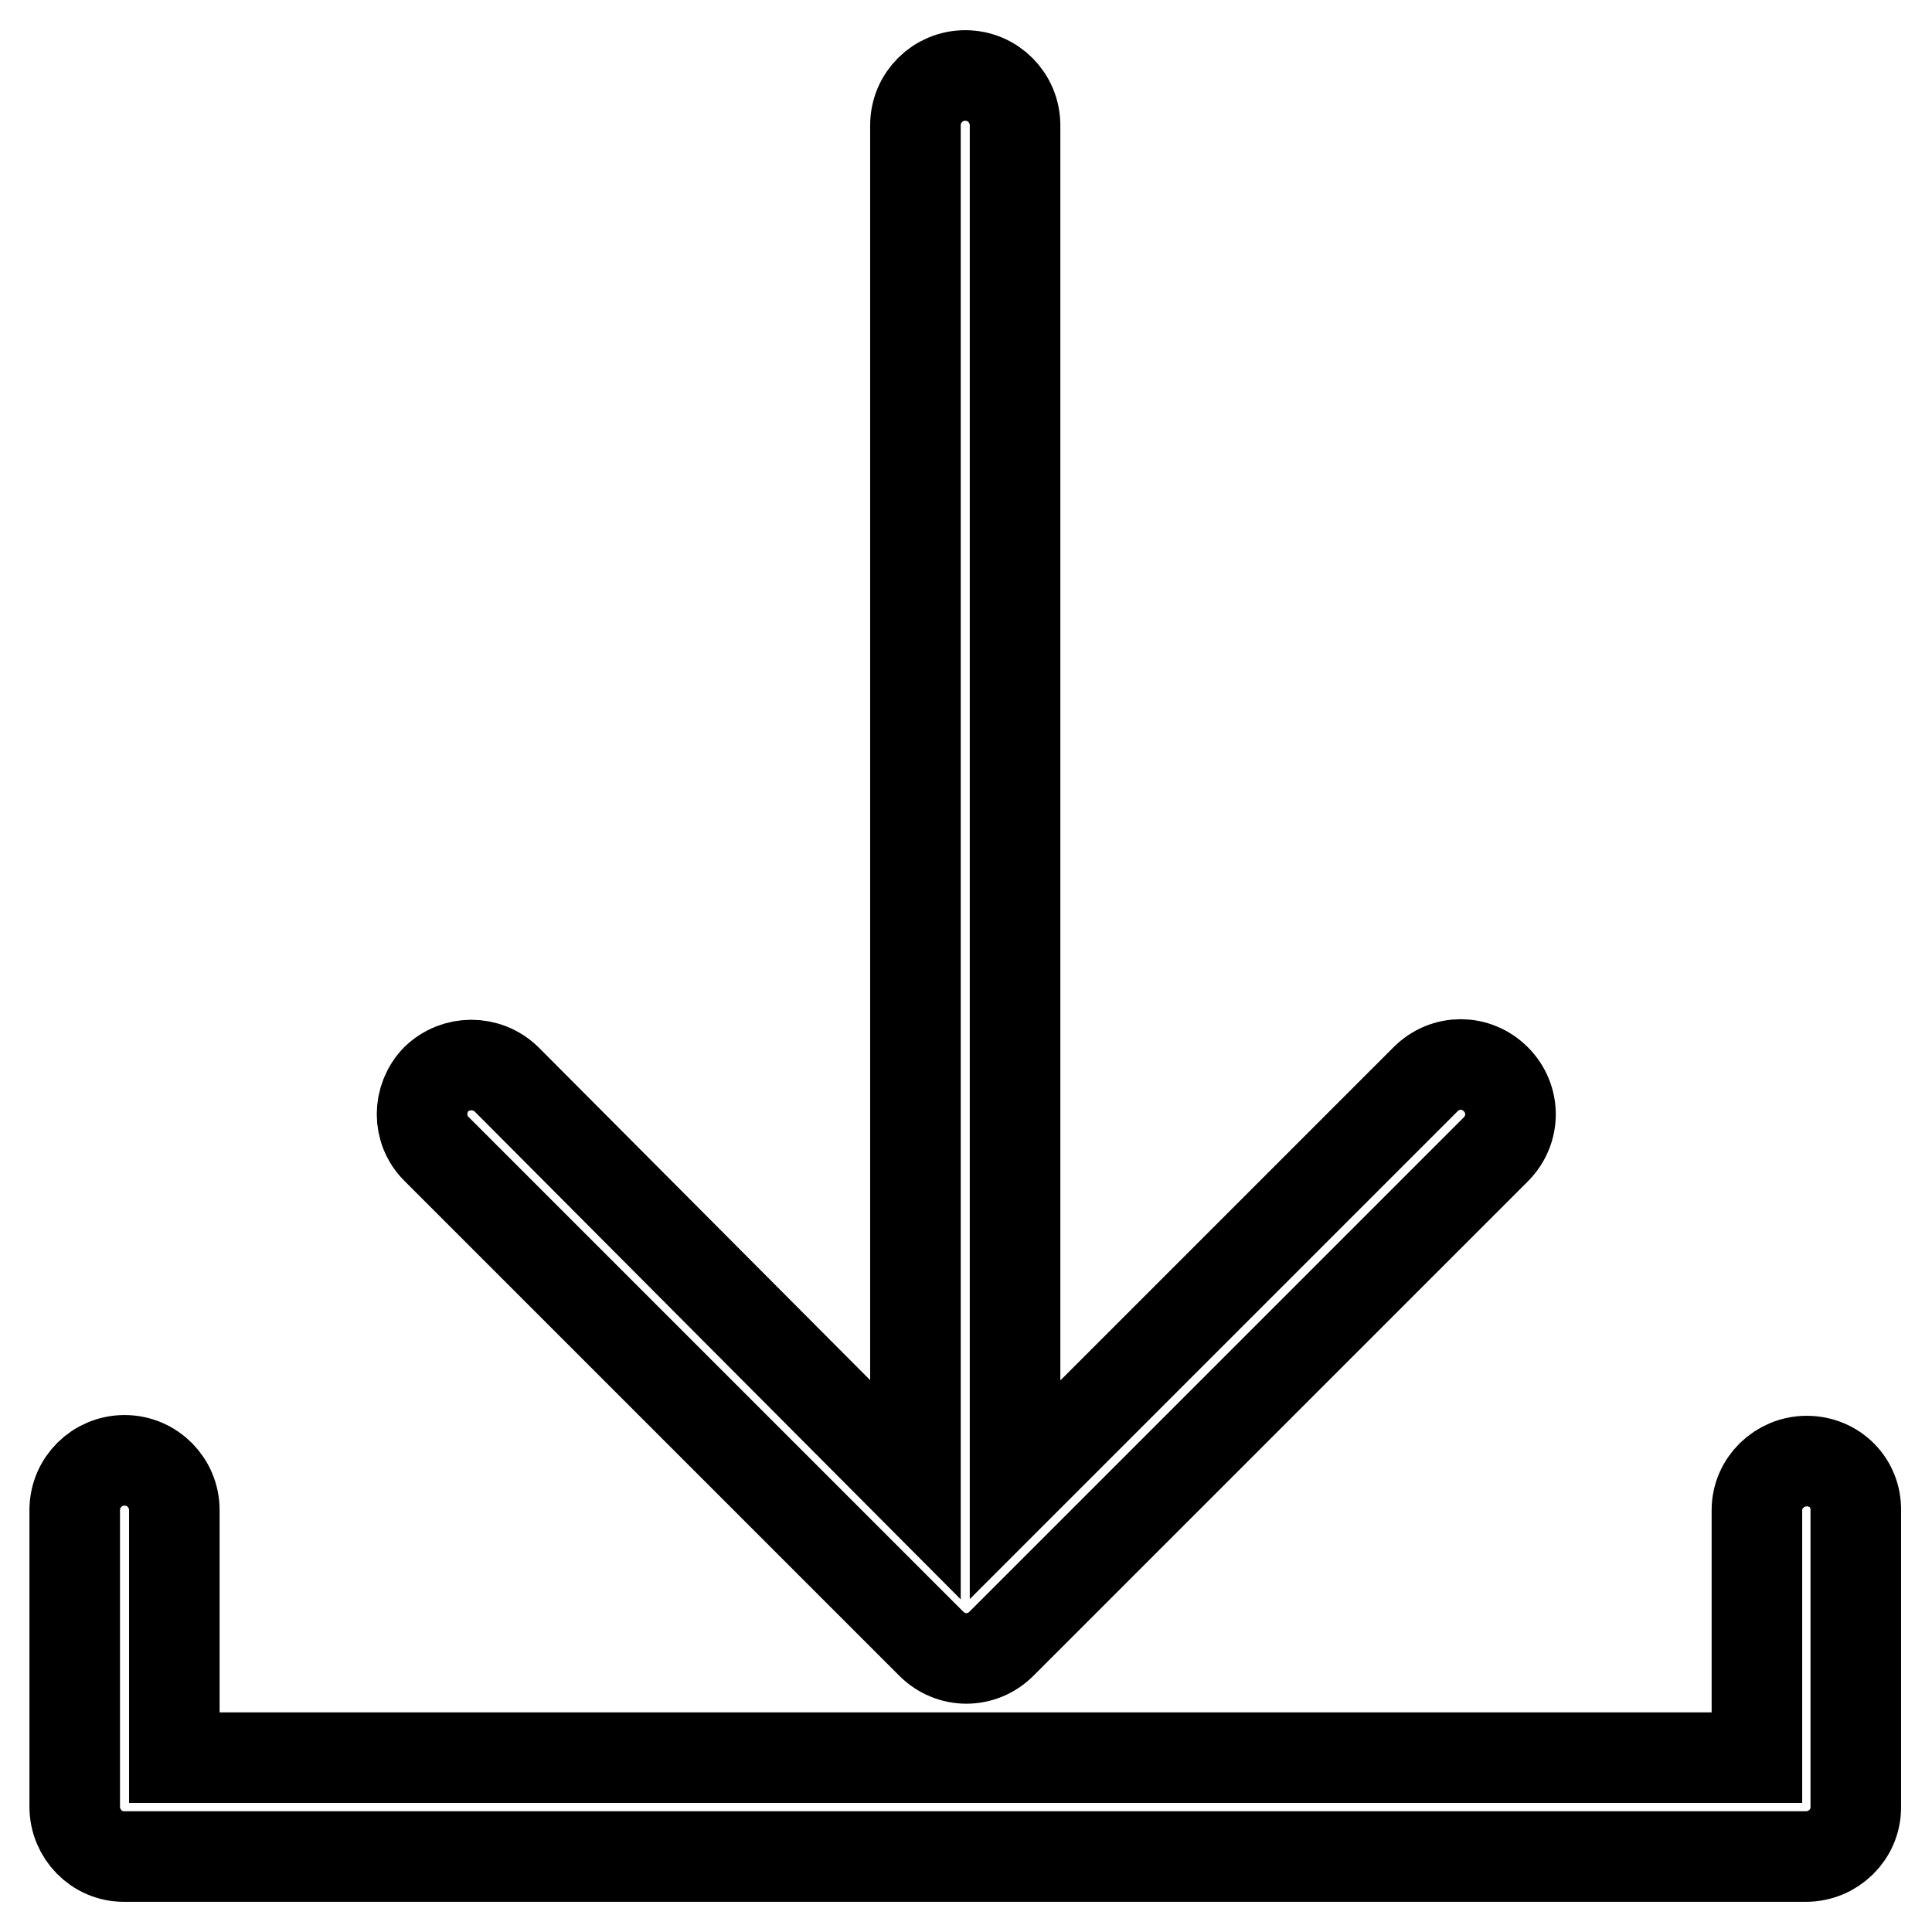
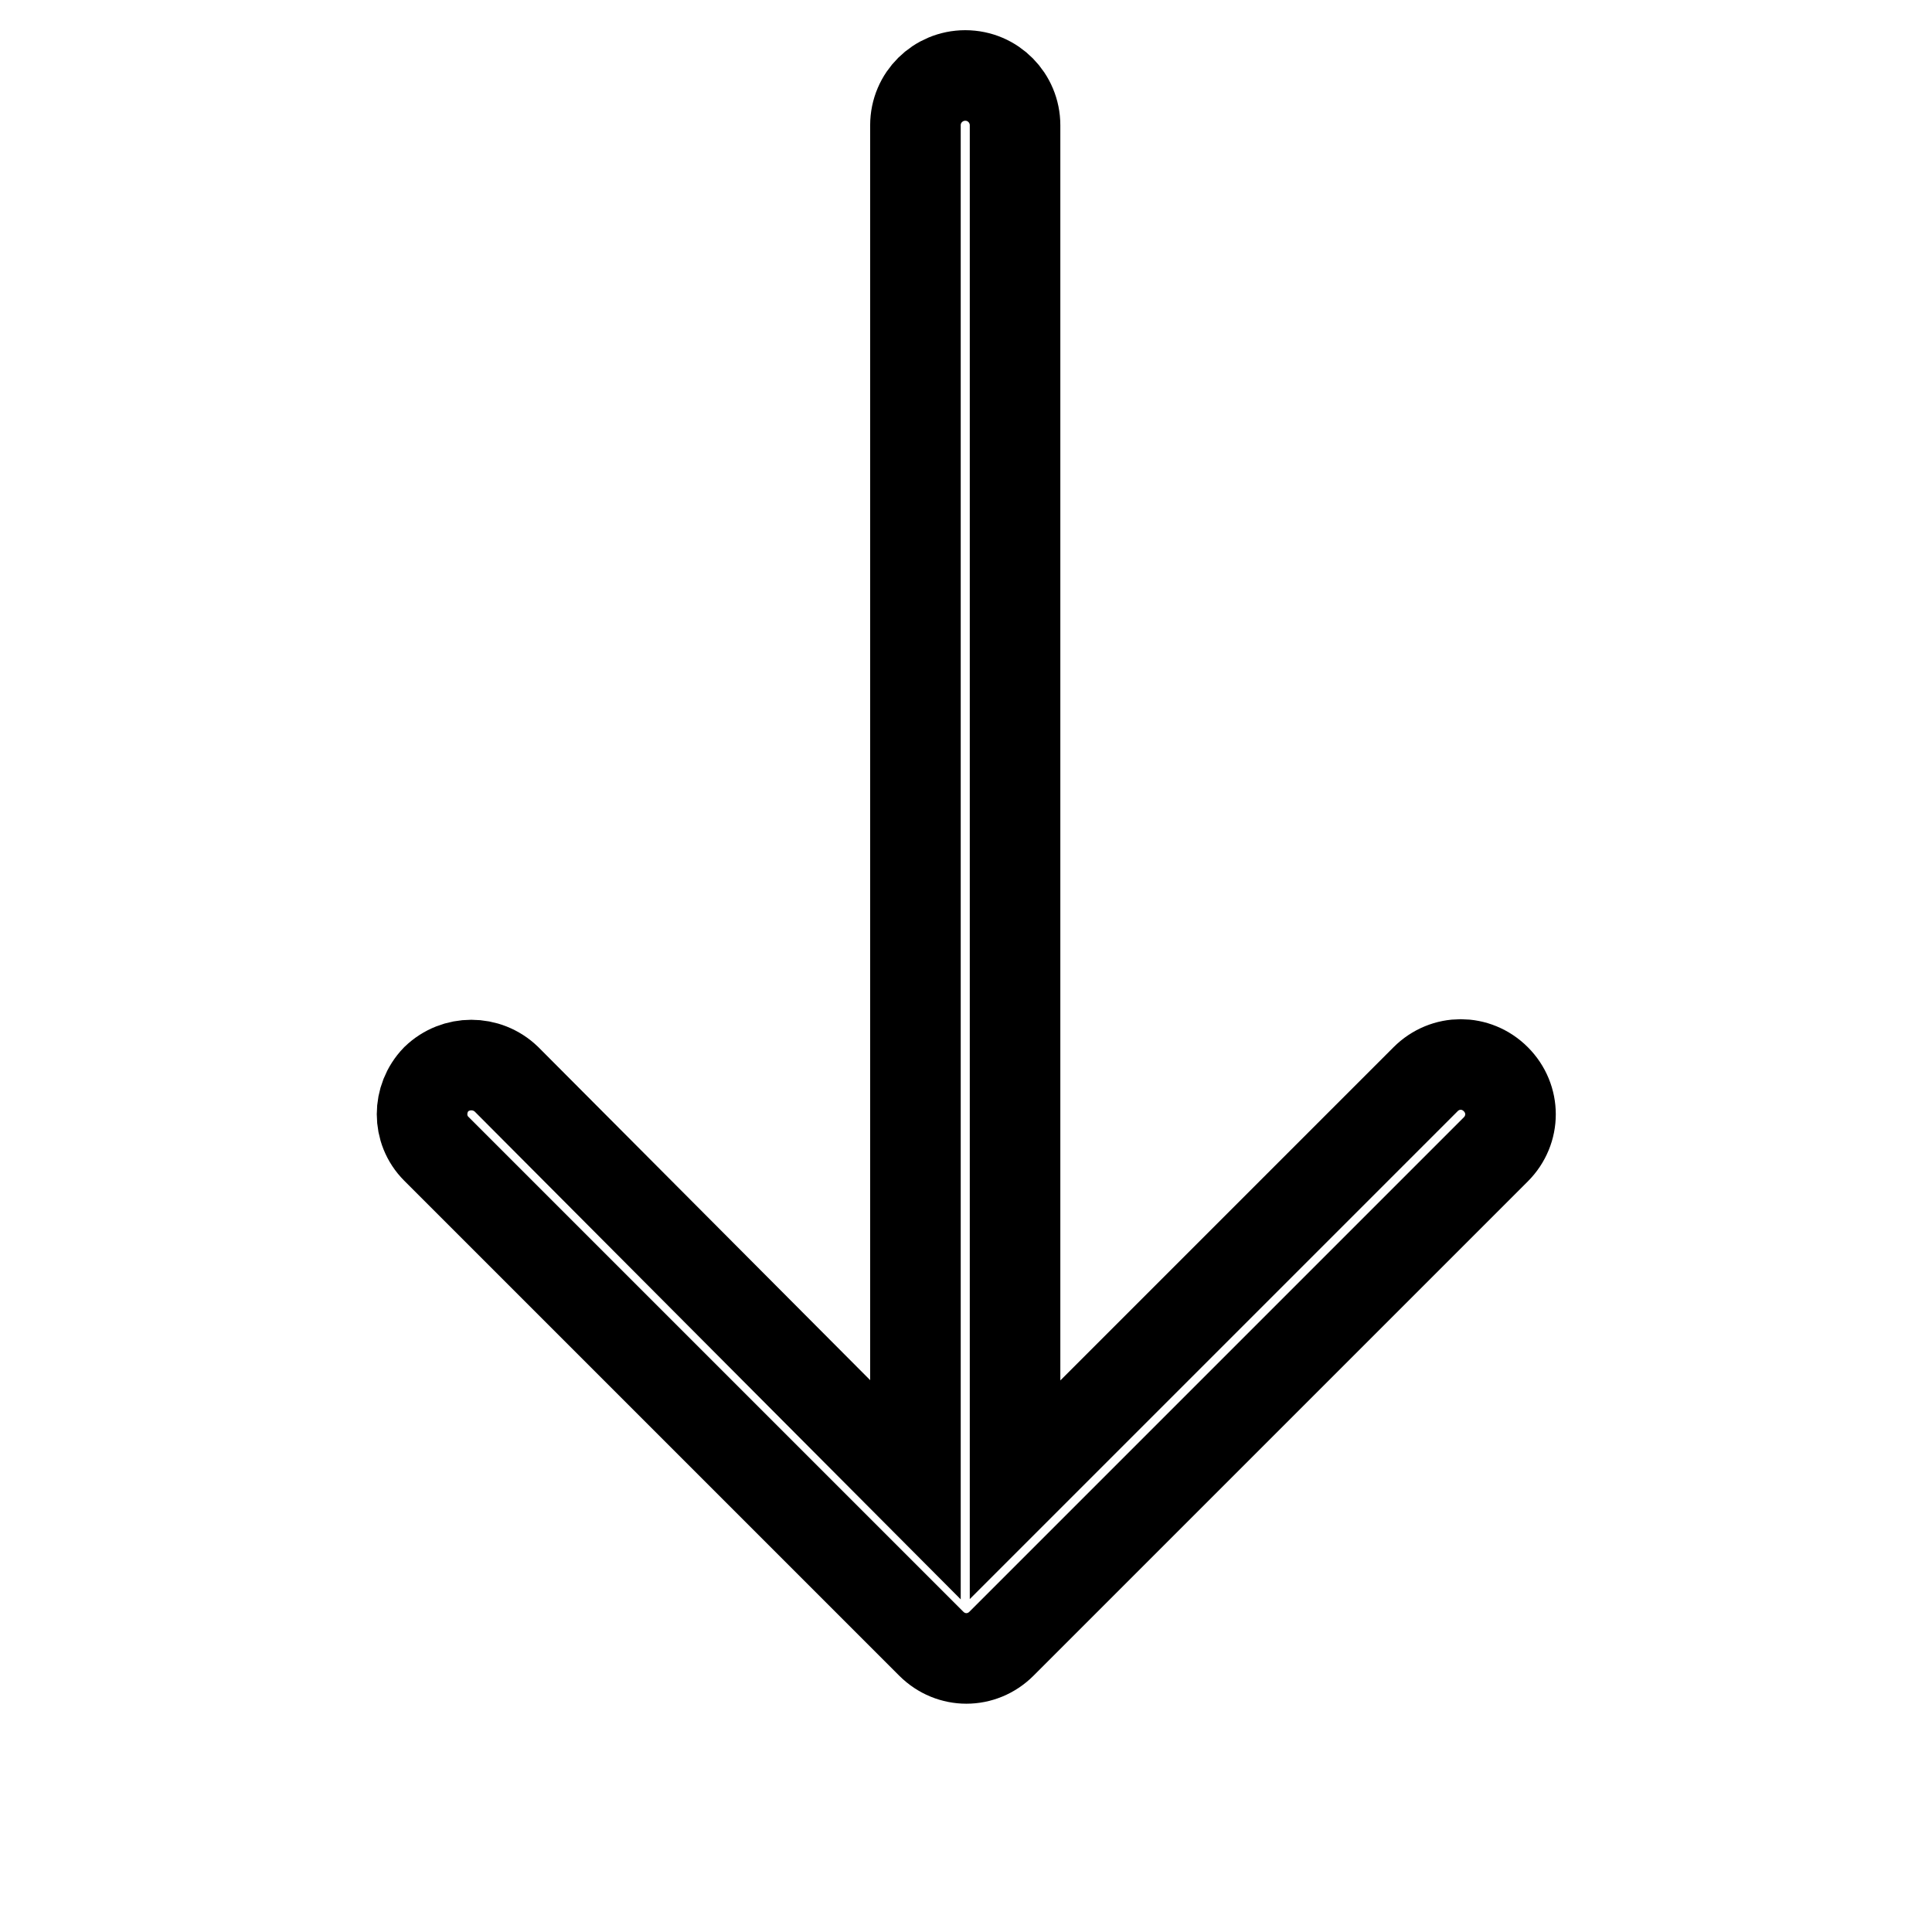
<svg xmlns="http://www.w3.org/2000/svg" version="1.1" x="0px" y="0px" viewBox="0 0 256 256" enable-background="new 0 0 256 256" xml:space="preserve">
  <g>
-     <path stroke-width="12" fill-opacity="0" stroke="#000000" d="M239.4,193.6c-3.6,0-6.6,2.9-6.6,6.5c0,0,0,0,0,0v32.8H23.1v-32.8c0-3.6-2.9-6.6-6.6-6.6 c-3.6,0-6.6,2.9-6.6,6.6v39.3c0,3.6,2.9,6.6,6.5,6.6c0,0,0,0,0,0h222.9c3.6,0,6.6-2.9,6.6-6.5c0,0,0,0,0,0v-39.3 C246,196.5,243.1,193.6,239.4,193.6C239.4,193.6,239.4,193.6,239.4,193.6z" />
    <path stroke-width="12" fill-opacity="0" stroke="#000000" d="M123.4,217.8c2.6,2.6,6.7,2.6,9.3,0l65.5-65.5c2.6-2.6,2.6-6.7,0-9.3c-2.6-2.6-6.7-2.6-9.3,0l-54.4,54.4 V16.6c0-3.6-2.9-6.6-6.6-6.6c-3.6,0-6.6,2.9-6.6,6.6v180.8L67.1,143c-2.6-2.5-6.7-2.5-9.3,0c-2.5,2.6-2.5,6.7,0,9.2L123.4,217.8z" />
  </g>
</svg>